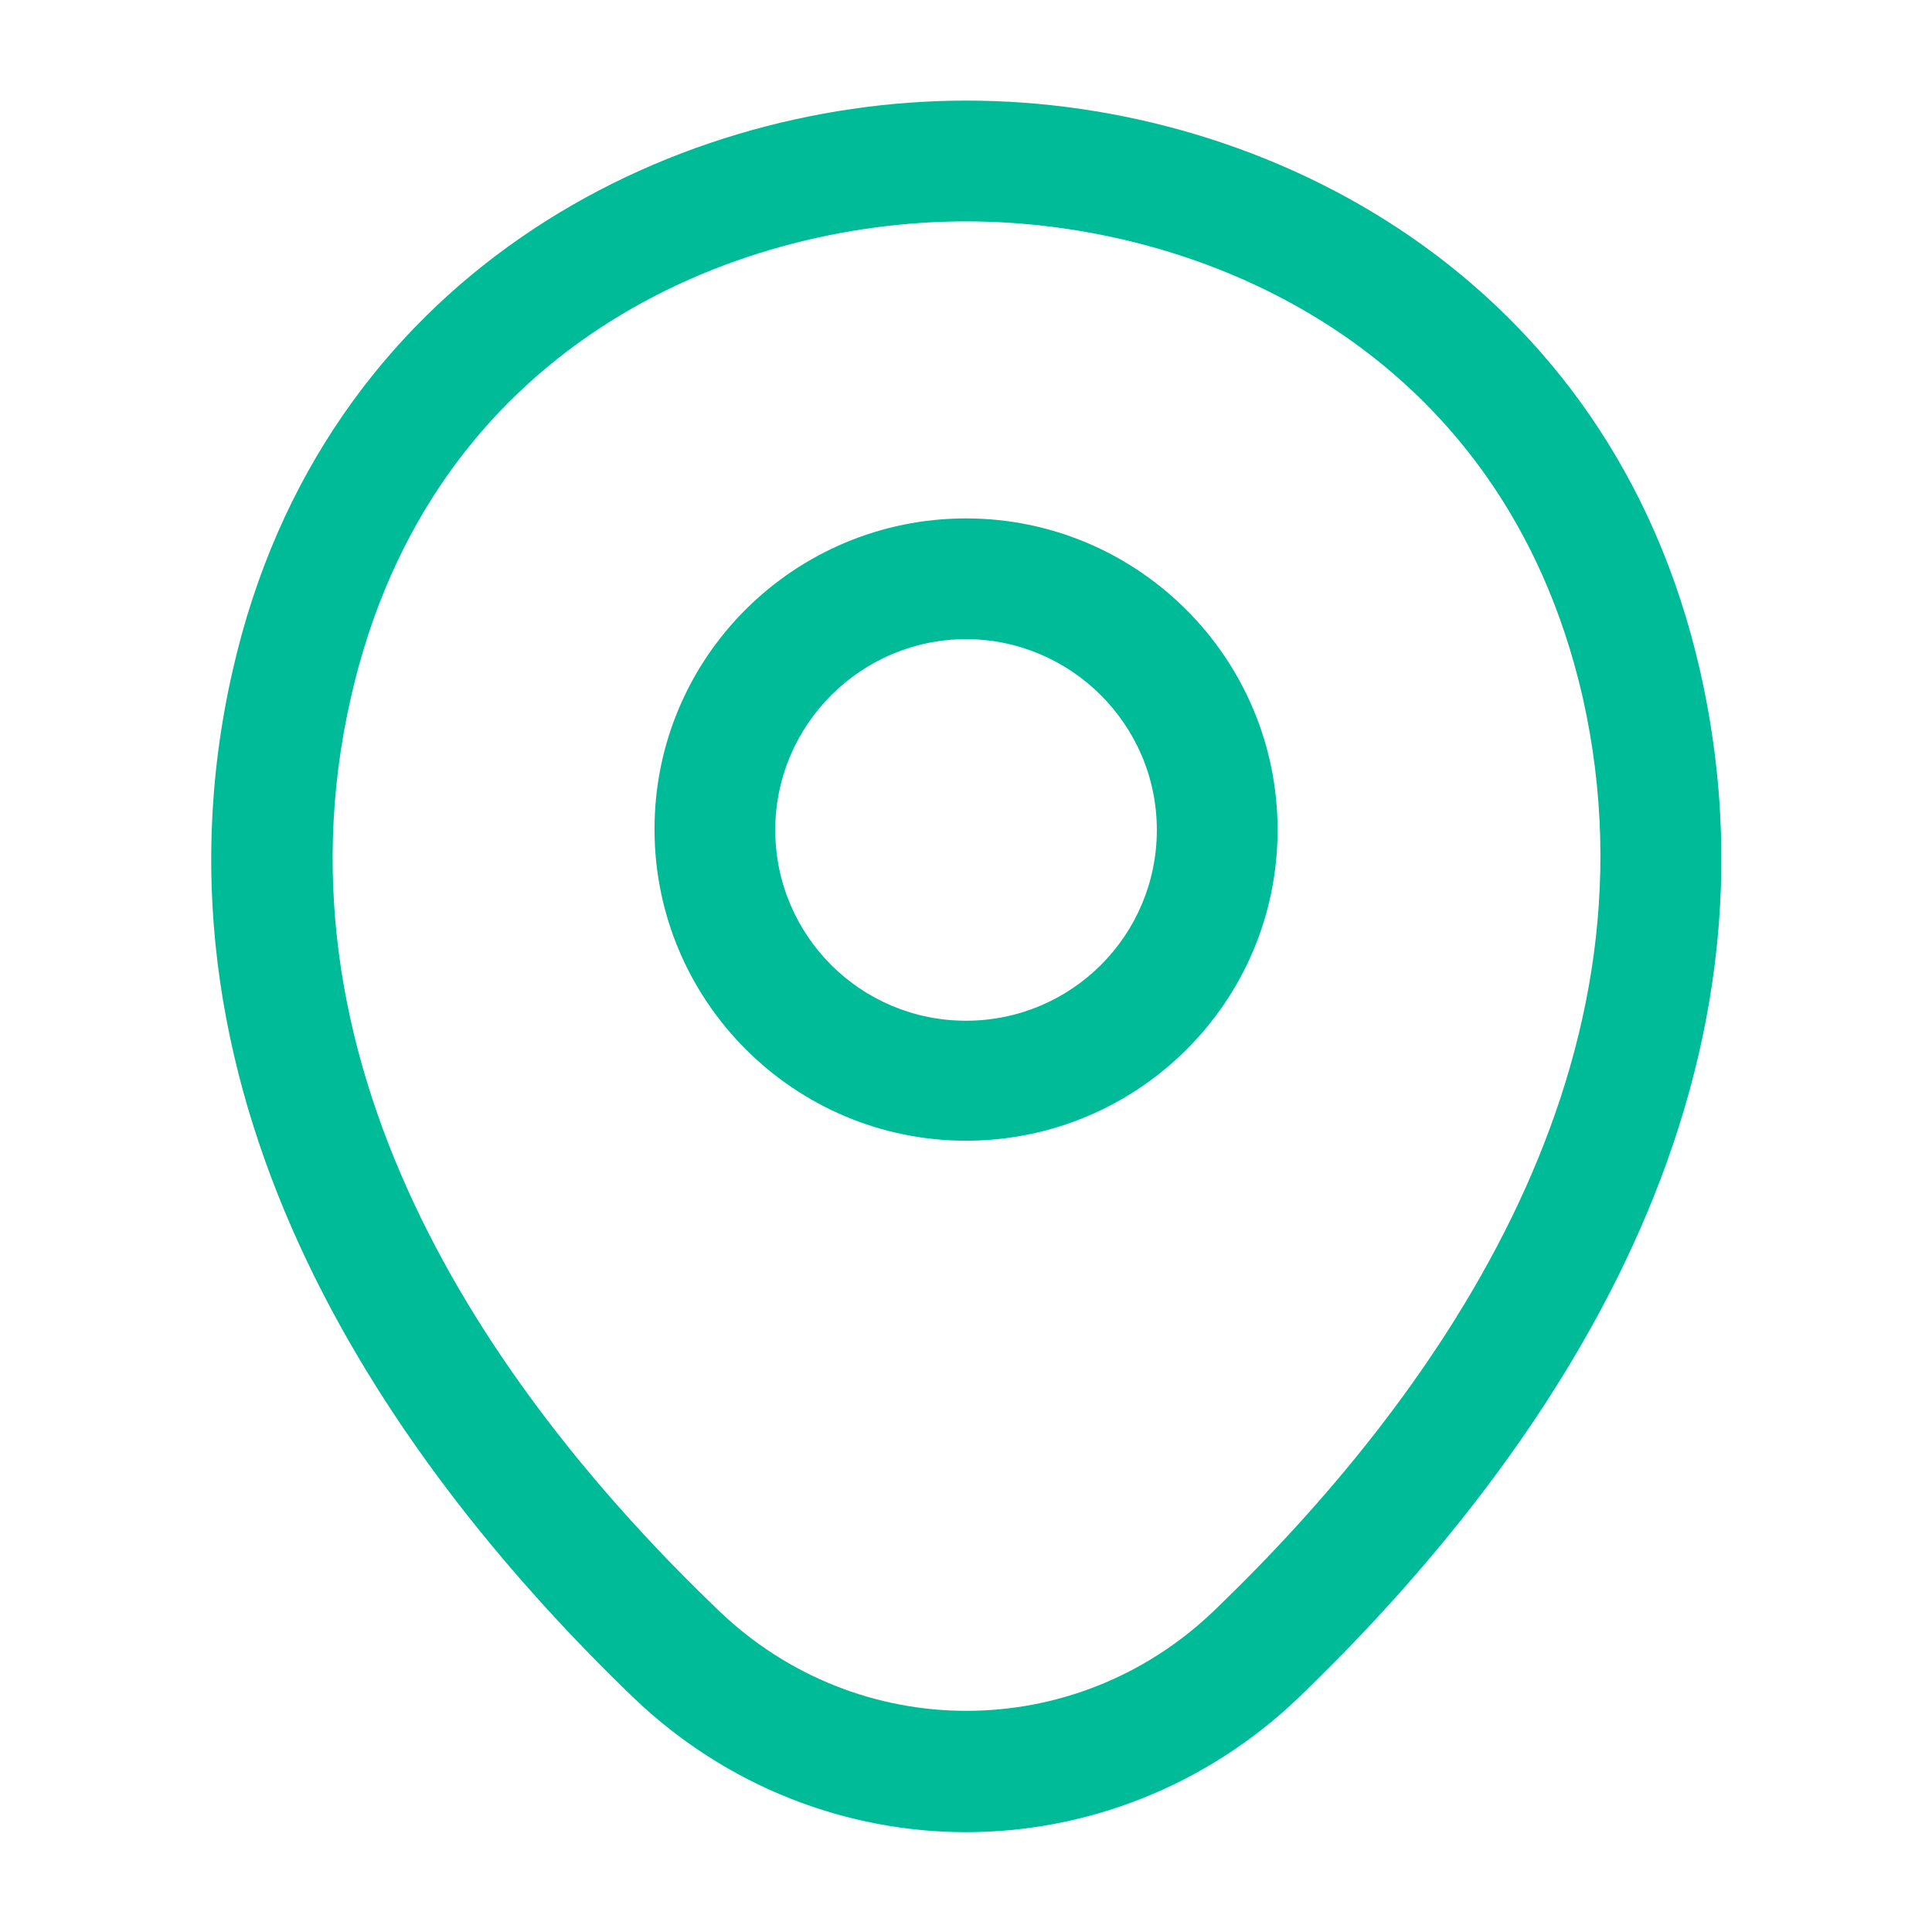
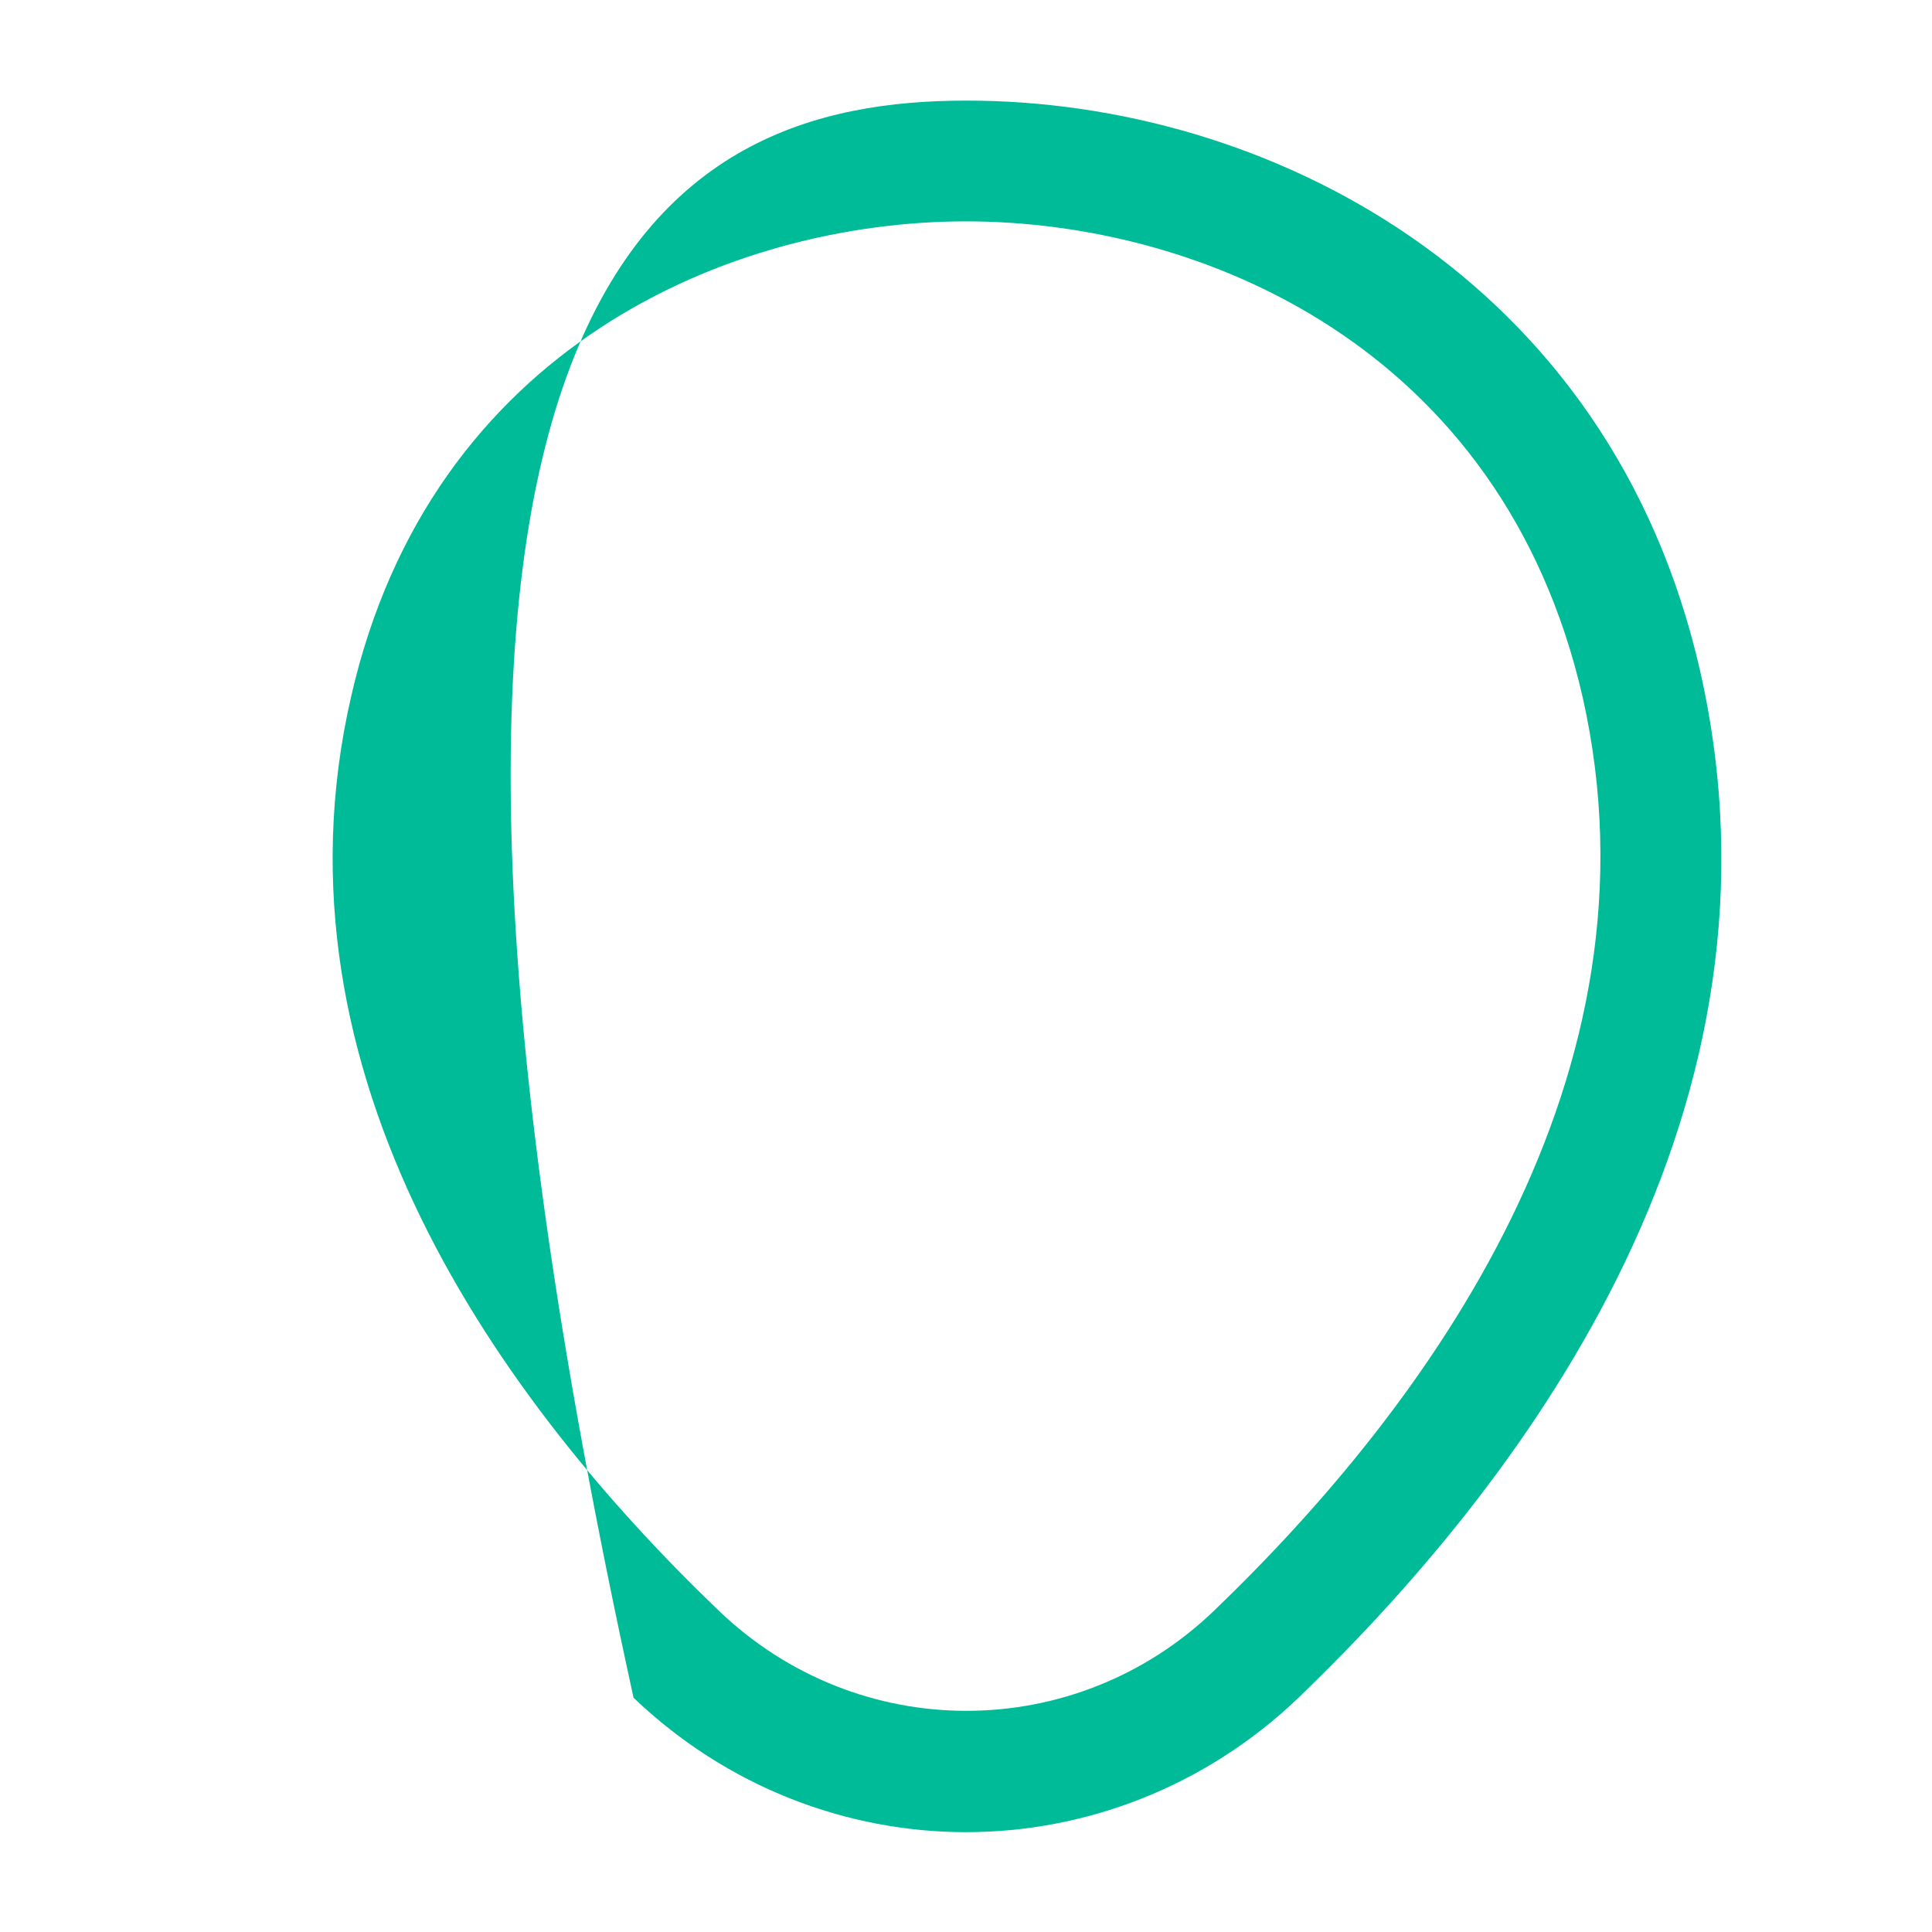
<svg xmlns="http://www.w3.org/2000/svg" width="40" height="40" viewBox="0 0 40 40" fill="none">
-   <path d="M20.001 23.617C16.451 23.617 13.551 20.733 13.551 17.167C13.551 13.6 16.451 10.733 20.001 10.733C23.551 10.733 26.451 13.617 26.451 17.183C26.451 20.75 23.551 23.617 20.001 23.617ZM20.001 13.233C17.834 13.233 16.051 15 16.051 17.183C16.051 19.367 17.817 21.133 20.001 21.133C22.184 21.133 23.951 19.367 23.951 17.183C23.951 15 22.167 13.233 20.001 13.233Z" fill="#00BB98" />
-   <path d="M20.001 37.933C17.534 37.933 15.051 37 13.117 35.15C8.201 30.417 2.767 22.867 4.817 13.883C6.667 5.733 13.784 2.083 20.001 2.083C20.001 2.083 20.001 2.083 20.017 2.083C26.234 2.083 33.351 5.733 35.201 13.9C37.234 22.883 31.801 30.417 26.884 35.15C24.951 37 22.467 37.933 20.001 37.933ZM20.001 4.583C15.151 4.583 8.917 7.167 7.267 14.433C5.467 22.283 10.401 29.05 14.867 33.333C17.751 36.117 22.267 36.117 25.151 33.333C29.601 29.05 34.534 22.283 32.767 14.433C31.101 7.167 24.851 4.583 20.001 4.583Z" fill="#00BB98" />
+   <path d="M20.001 37.933C17.534 37.933 15.051 37 13.117 35.15C6.667 5.733 13.784 2.083 20.001 2.083C20.001 2.083 20.001 2.083 20.017 2.083C26.234 2.083 33.351 5.733 35.201 13.9C37.234 22.883 31.801 30.417 26.884 35.15C24.951 37 22.467 37.933 20.001 37.933ZM20.001 4.583C15.151 4.583 8.917 7.167 7.267 14.433C5.467 22.283 10.401 29.05 14.867 33.333C17.751 36.117 22.267 36.117 25.151 33.333C29.601 29.05 34.534 22.283 32.767 14.433C31.101 7.167 24.851 4.583 20.001 4.583Z" fill="#00BB98" />
</svg>